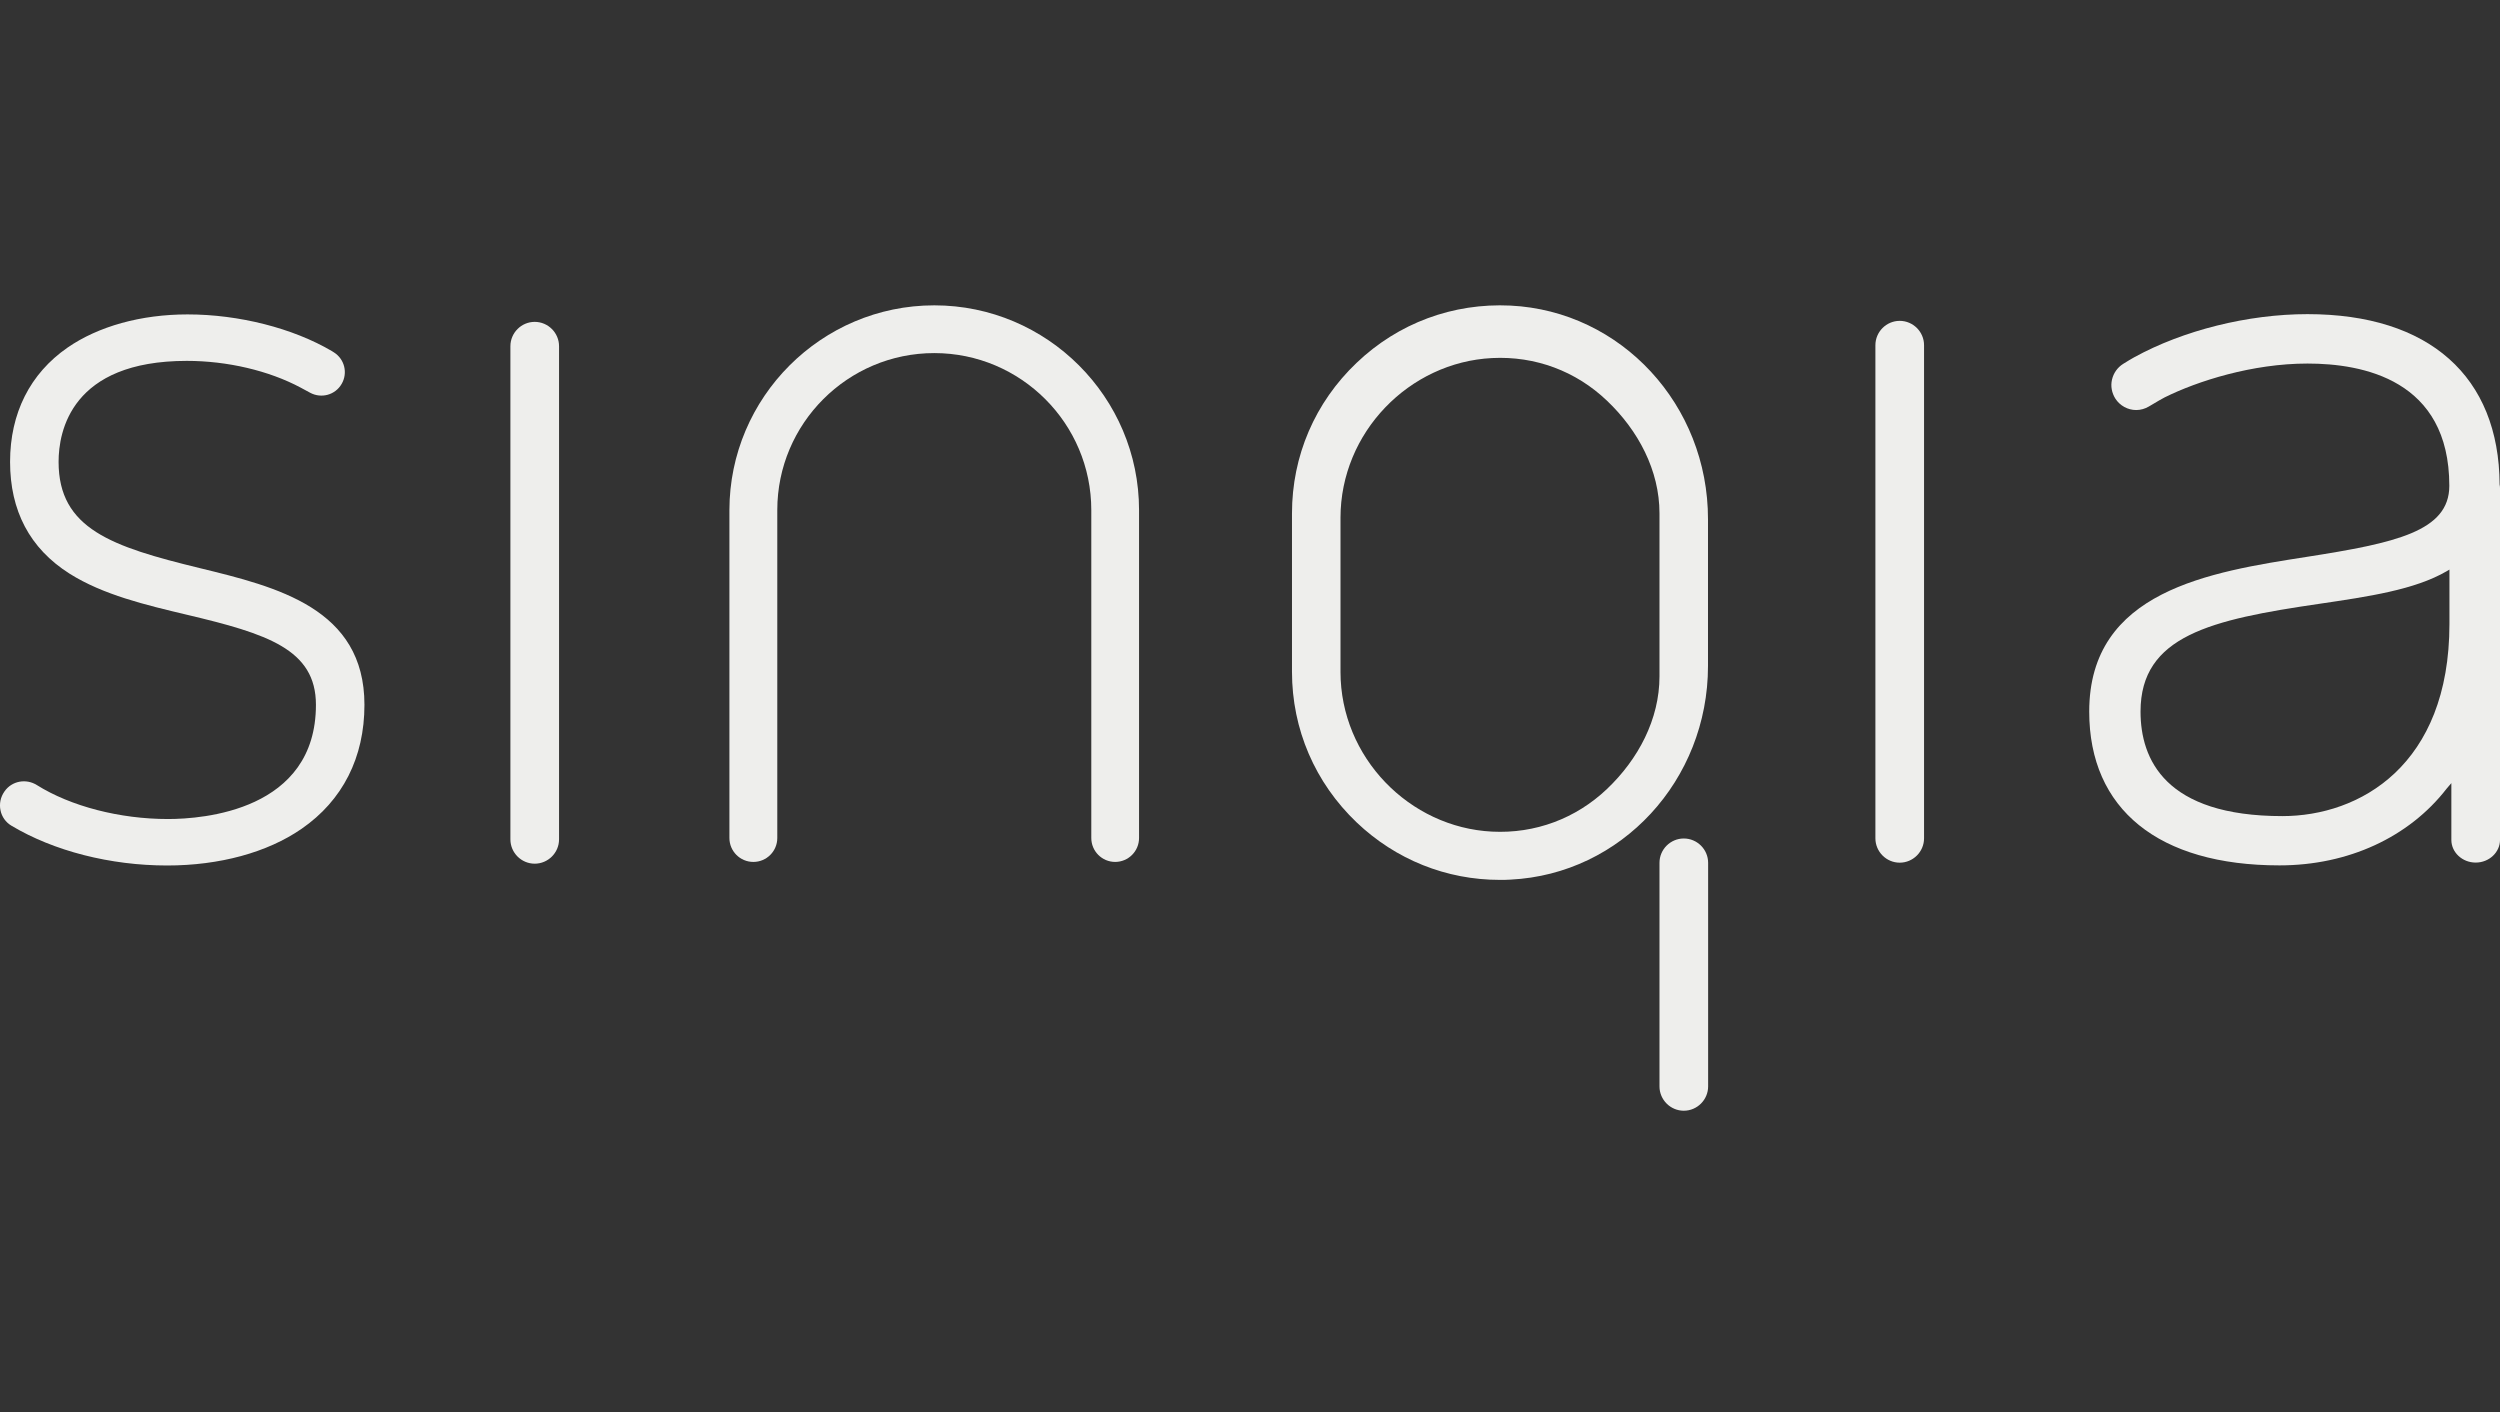
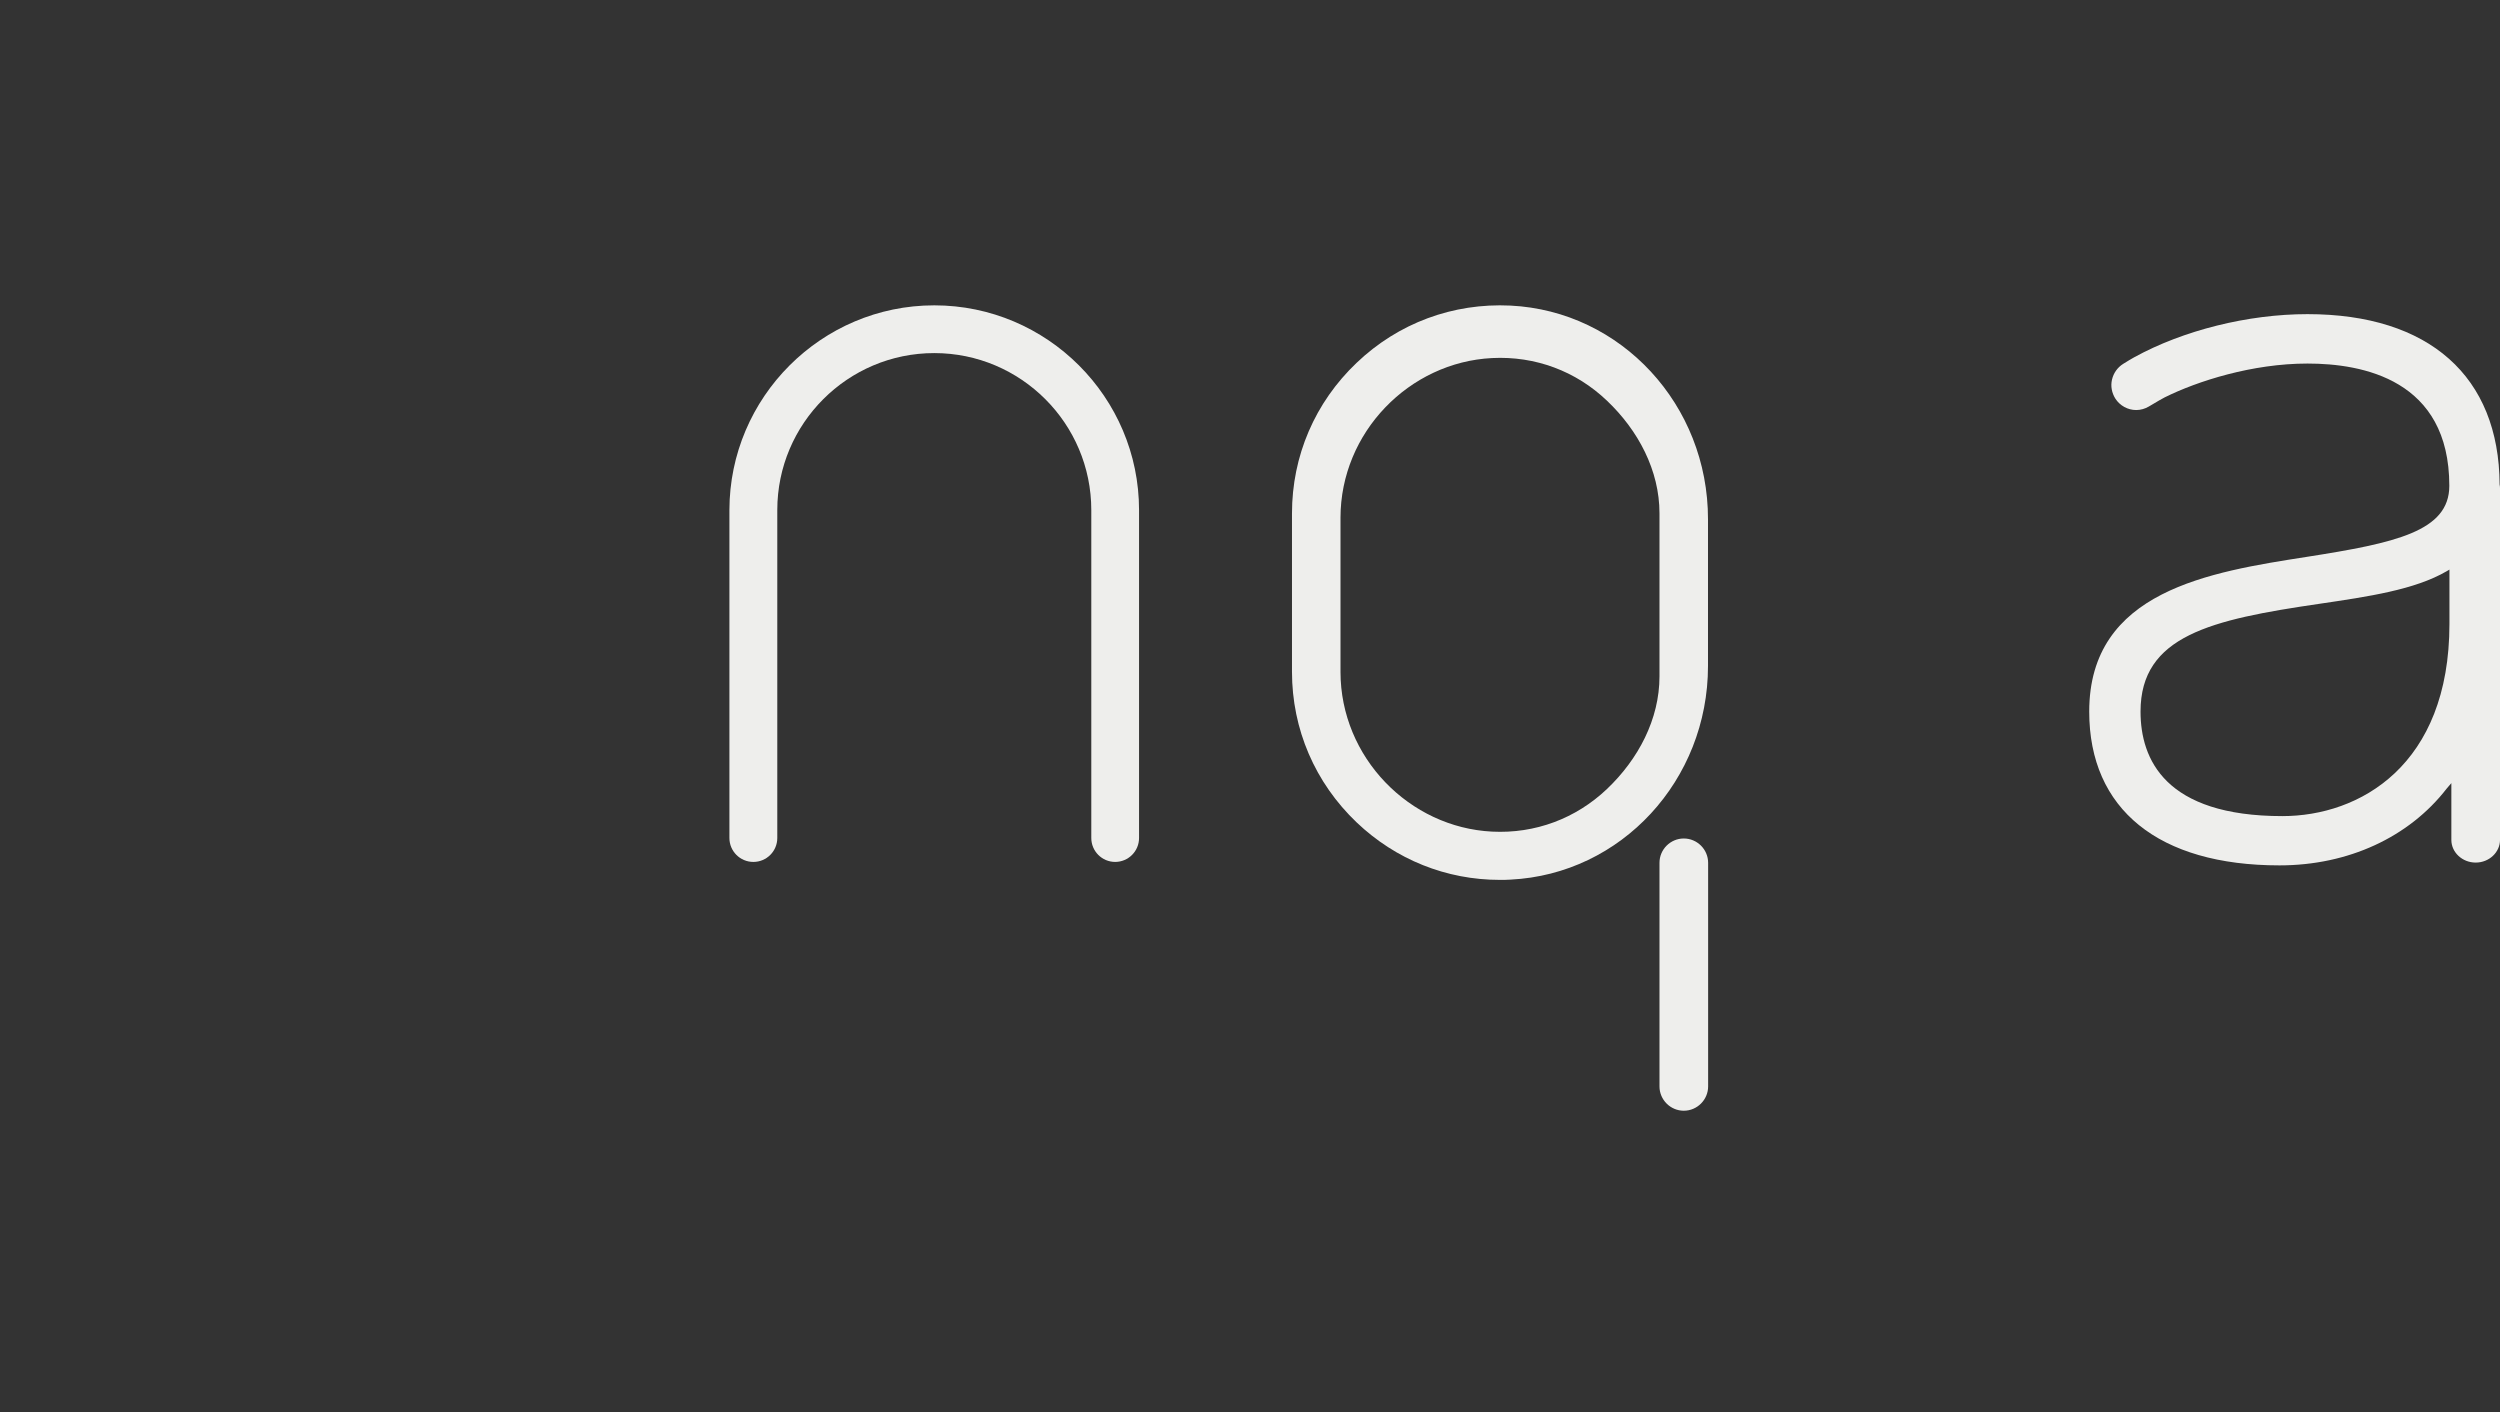
<svg xmlns="http://www.w3.org/2000/svg" width="131" height="74" viewBox="0 0 131 74" fill="none">
  <rect x="0" y="0" width="131" height="74" fill="#333333" stroke="none" />
  <g clip-path="url(#clip0_39464_21273)">
-     <path d="M28.019 16.866C27.318 16.866 26.745 17.44 26.745 18.141V43.983C26.745 44.683 27.318 45.257 28.019 45.257C28.72 45.257 29.294 44.683 29.294 43.983V18.141C29.294 17.44 28.72 16.866 28.019 16.866Z" fill="#EEEEEC" />
    <path d="M88.231 43.937C87.531 43.937 86.957 44.51 86.957 45.211V56.928C86.957 57.628 87.531 58.202 88.231 58.202C88.932 58.202 89.506 57.628 89.506 56.928V45.211C89.506 44.51 88.932 43.937 88.231 43.937Z" fill="#EEEEEC" />
    <path d="M86.957 35.443C86.957 37.692 85.842 39.787 84.207 41.342C82.573 42.896 80.438 43.69 78.189 43.577C73.852 43.363 70.242 39.687 70.242 35.203V27.136C70.242 22.652 73.852 18.976 78.189 18.762C80.444 18.649 82.579 19.443 84.207 20.998C85.842 22.552 86.957 24.647 86.957 26.896V35.45V35.443ZM79.15 16.013C76.141 15.867 73.272 16.927 71.09 19.009C68.901 21.091 67.7 23.893 67.7 26.903V35.203C67.7 38.212 68.908 41.015 71.09 43.096C73.138 45.045 75.787 46.106 78.596 46.106C78.783 46.106 78.963 46.106 79.15 46.092C84.955 45.805 89.499 40.888 89.499 34.896V27.21C89.505 21.218 84.955 16.3 79.15 16.013Z" fill="#EEEEEC" />
-     <path d="M99.545 16.813C98.845 16.813 98.271 17.387 98.271 18.087V43.929C98.271 44.63 98.845 45.204 99.545 45.204C100.246 45.204 100.82 44.63 100.82 43.929V18.087C100.82 17.387 100.246 16.813 99.545 16.813Z" fill="#EEEEEC" />
    <path d="M58.438 45.165C57.744 45.165 57.184 44.604 57.184 43.91V26.729C57.184 22.192 53.494 18.502 48.957 18.502C44.42 18.502 40.73 22.192 40.73 26.729V43.91C40.73 44.604 40.169 45.165 39.476 45.165C38.782 45.165 38.221 44.604 38.221 43.91V26.729C38.228 20.817 43.045 16 48.957 16C54.869 16 59.686 20.817 59.686 26.729V43.91C59.686 44.604 59.126 45.165 58.432 45.165" fill="#EEEEEC" />
    <path d="M128.351 30.013V32.688C128.351 40.121 123.634 42.764 119.597 42.764C113.452 42.764 112.164 39.788 112.164 37.286C112.164 33.309 115.867 32.468 121.525 31.641C124.101 31.261 126.53 30.907 128.204 29.933L128.351 29.846V30.013ZM130.98 25.389C130.953 19.724 127.29 16.461 120.911 16.461C117.795 16.461 114.399 17.309 111.83 18.723C111.684 18.803 111.483 18.924 111.25 19.07C110.956 19.257 110.75 19.544 110.669 19.891C110.589 20.231 110.656 20.585 110.843 20.885C111.083 21.259 111.497 21.486 111.937 21.486C112.171 21.486 112.404 21.419 112.604 21.299C113.051 21.032 113.325 20.872 113.425 20.825C115.153 19.964 118.029 19.05 120.911 19.05C123.794 19.05 128.344 19.884 128.344 25.456C128.344 27.844 125.522 28.452 120.878 29.179C115.794 29.973 109.475 30.954 109.475 37.286C109.475 42.41 113.112 45.346 119.444 45.346C123.04 45.346 126.229 43.878 128.211 41.316L128.451 41.036V44.011C128.451 44.665 129.025 45.199 129.726 45.199C130.426 45.199 131 44.665 131 44.011V25.569C131 25.509 130.993 25.449 130.98 25.389Z" fill="#EEEEEC" />
-     <path d="M10.456 29.766C5.859 28.645 3.07 27.711 3.07 24.201C3.07 22.607 3.724 18.91 9.789 18.91C11.904 18.91 14.079 19.417 15.754 20.311C15.901 20.391 16.074 20.485 16.248 20.578C16.835 20.898 17.569 20.698 17.902 20.118C18.236 19.544 18.056 18.817 17.495 18.463L17.389 18.396C15.347 17.195 12.518 16.475 9.829 16.475C7.394 16.475 5.158 17.095 3.537 18.216C1.575 19.577 0.528 21.652 0.528 24.201C0.528 26.75 1.549 28.732 3.644 30.059C5.399 31.167 7.634 31.701 9.802 32.215C13.999 33.209 16.555 34.023 16.555 36.932C16.555 42.483 10.623 42.917 8.801 42.917C6.273 42.917 3.704 42.25 1.929 41.136C1.362 40.782 0.621 40.922 0.241 41.462L0.228 41.482C0.027 41.769 -0.046 42.123 0.027 42.463C0.094 42.797 0.301 43.09 0.595 43.264C2.81 44.592 5.779 45.352 8.755 45.352C11.504 45.352 14.006 44.672 15.801 43.431C17.956 41.943 19.097 39.694 19.097 36.932C19.097 31.874 14.506 30.753 10.456 29.766Z" fill="#EEEEEC" />
  </g>
  <defs>
    <clipPath id="clip0_39464_21273">
      <rect width="131" height="74" fill="white" />
    </clipPath>
  </defs>
</svg>